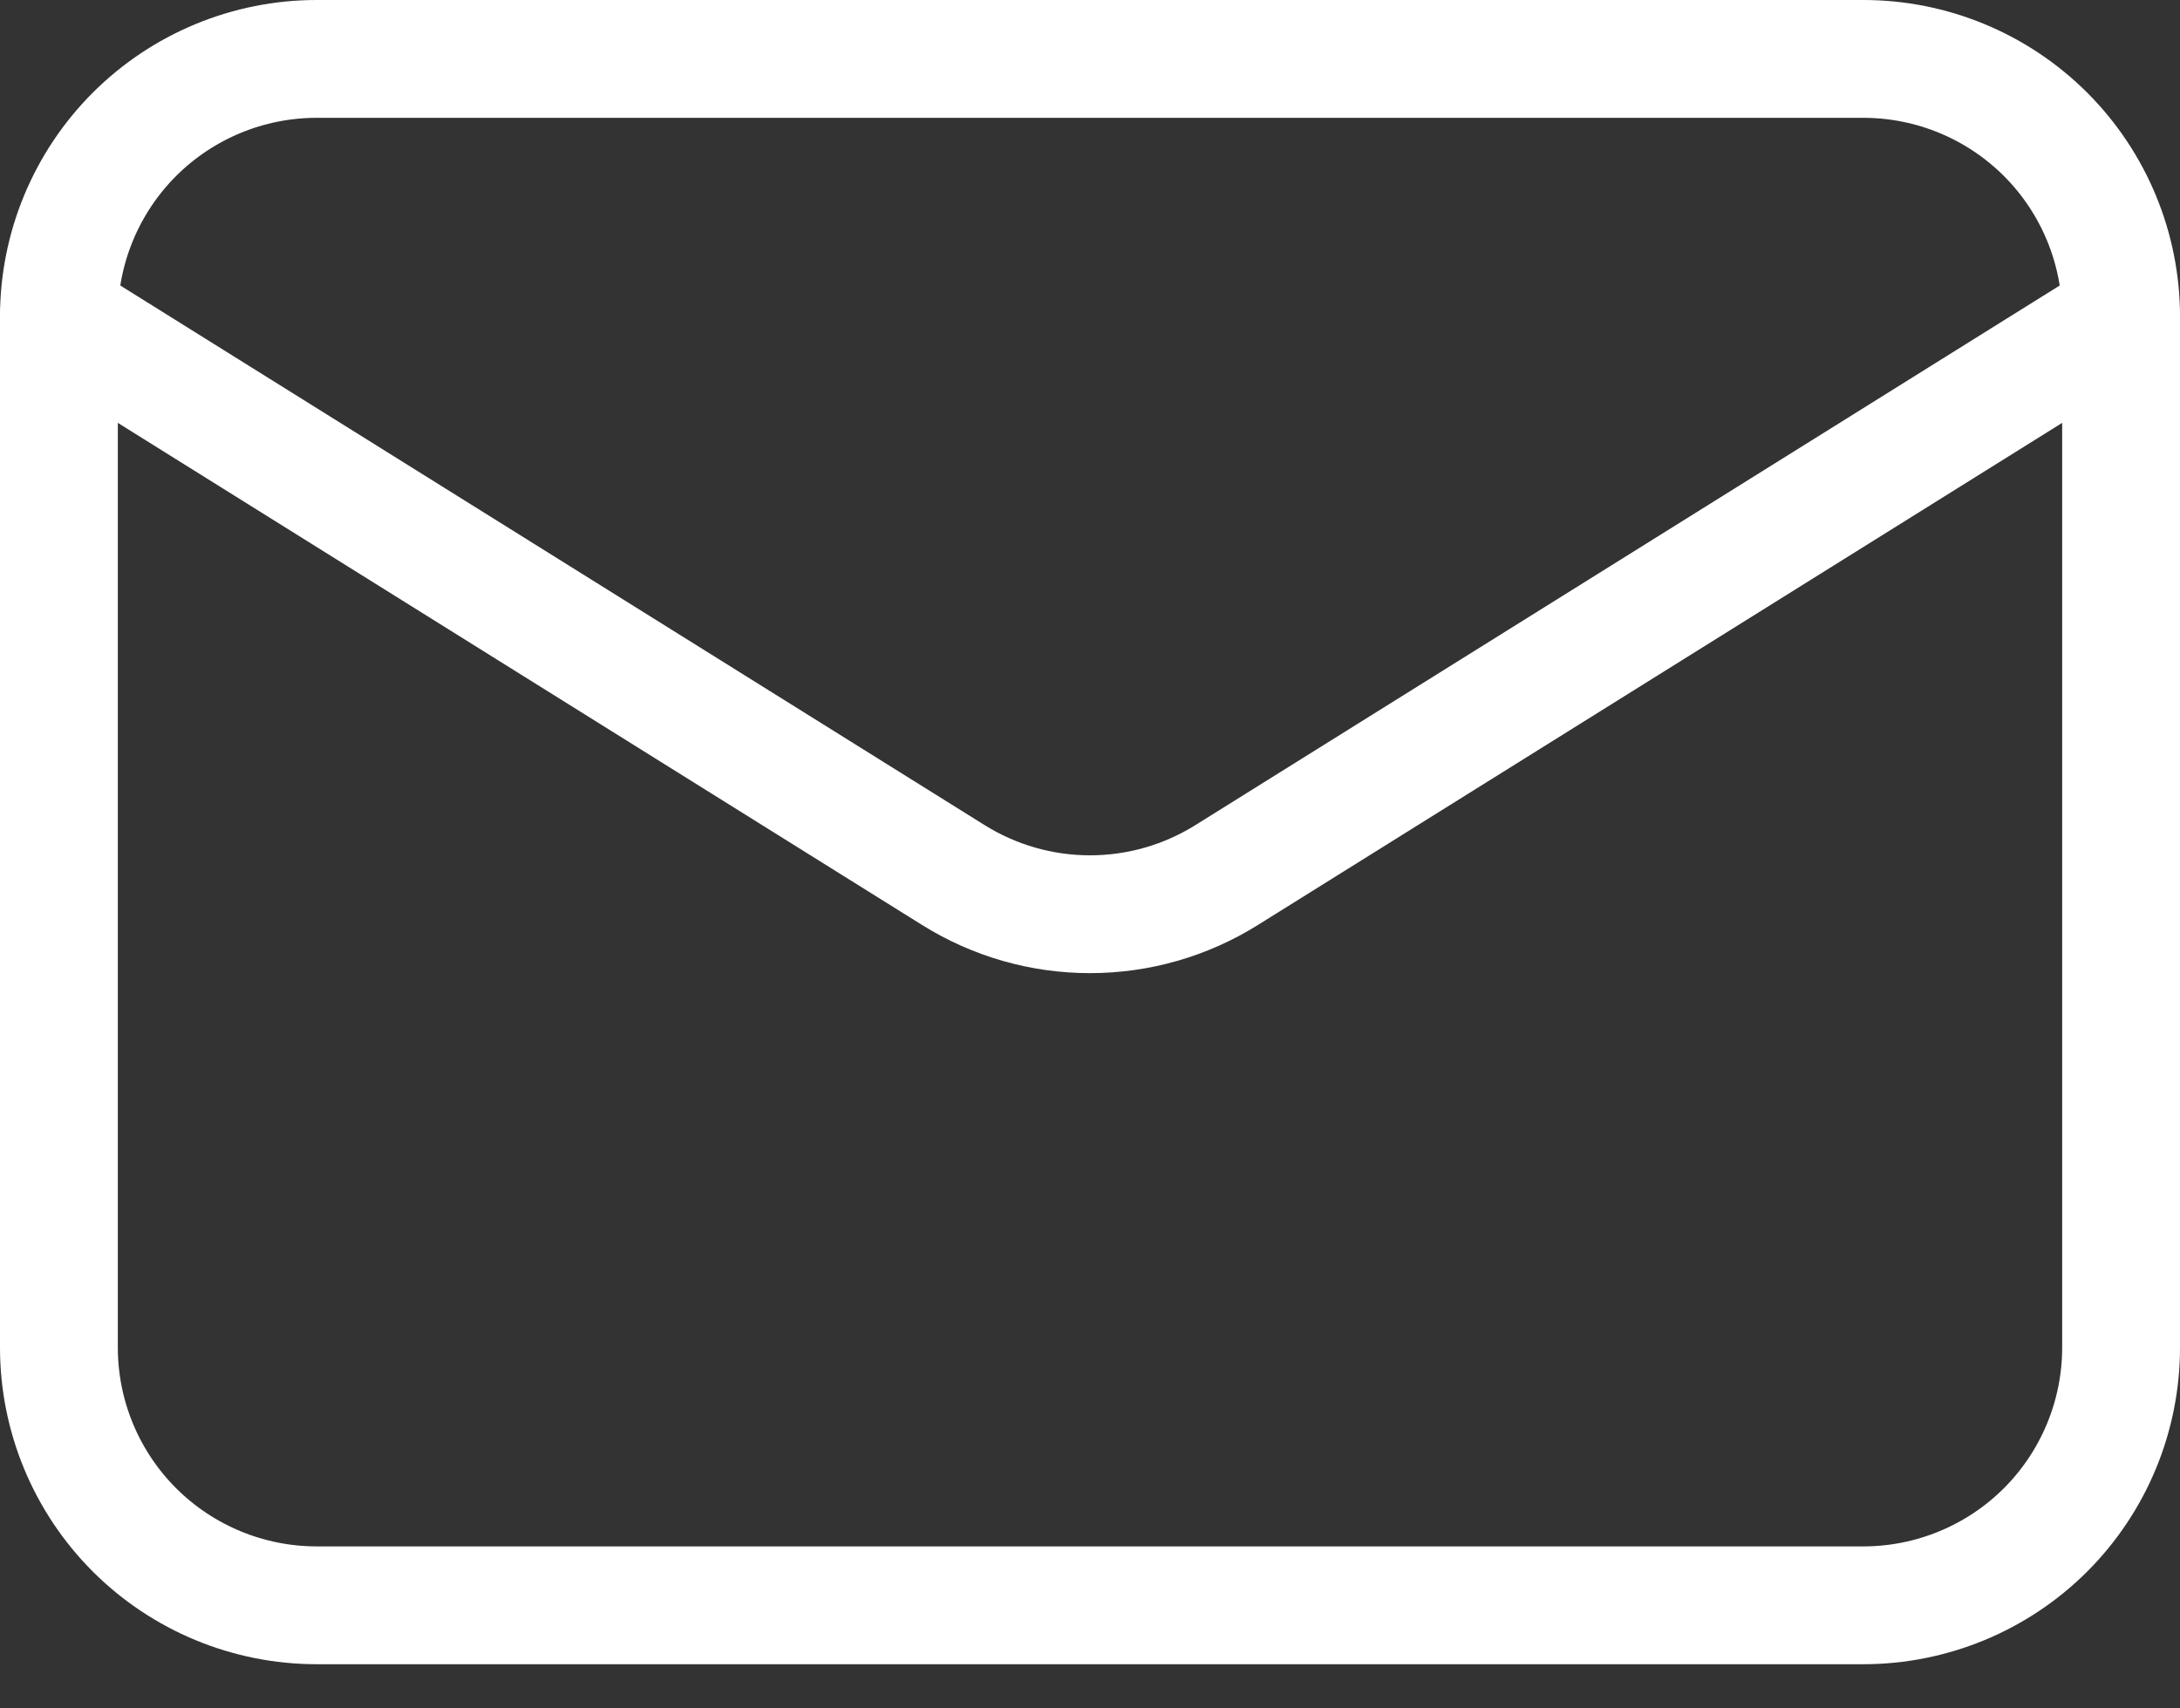
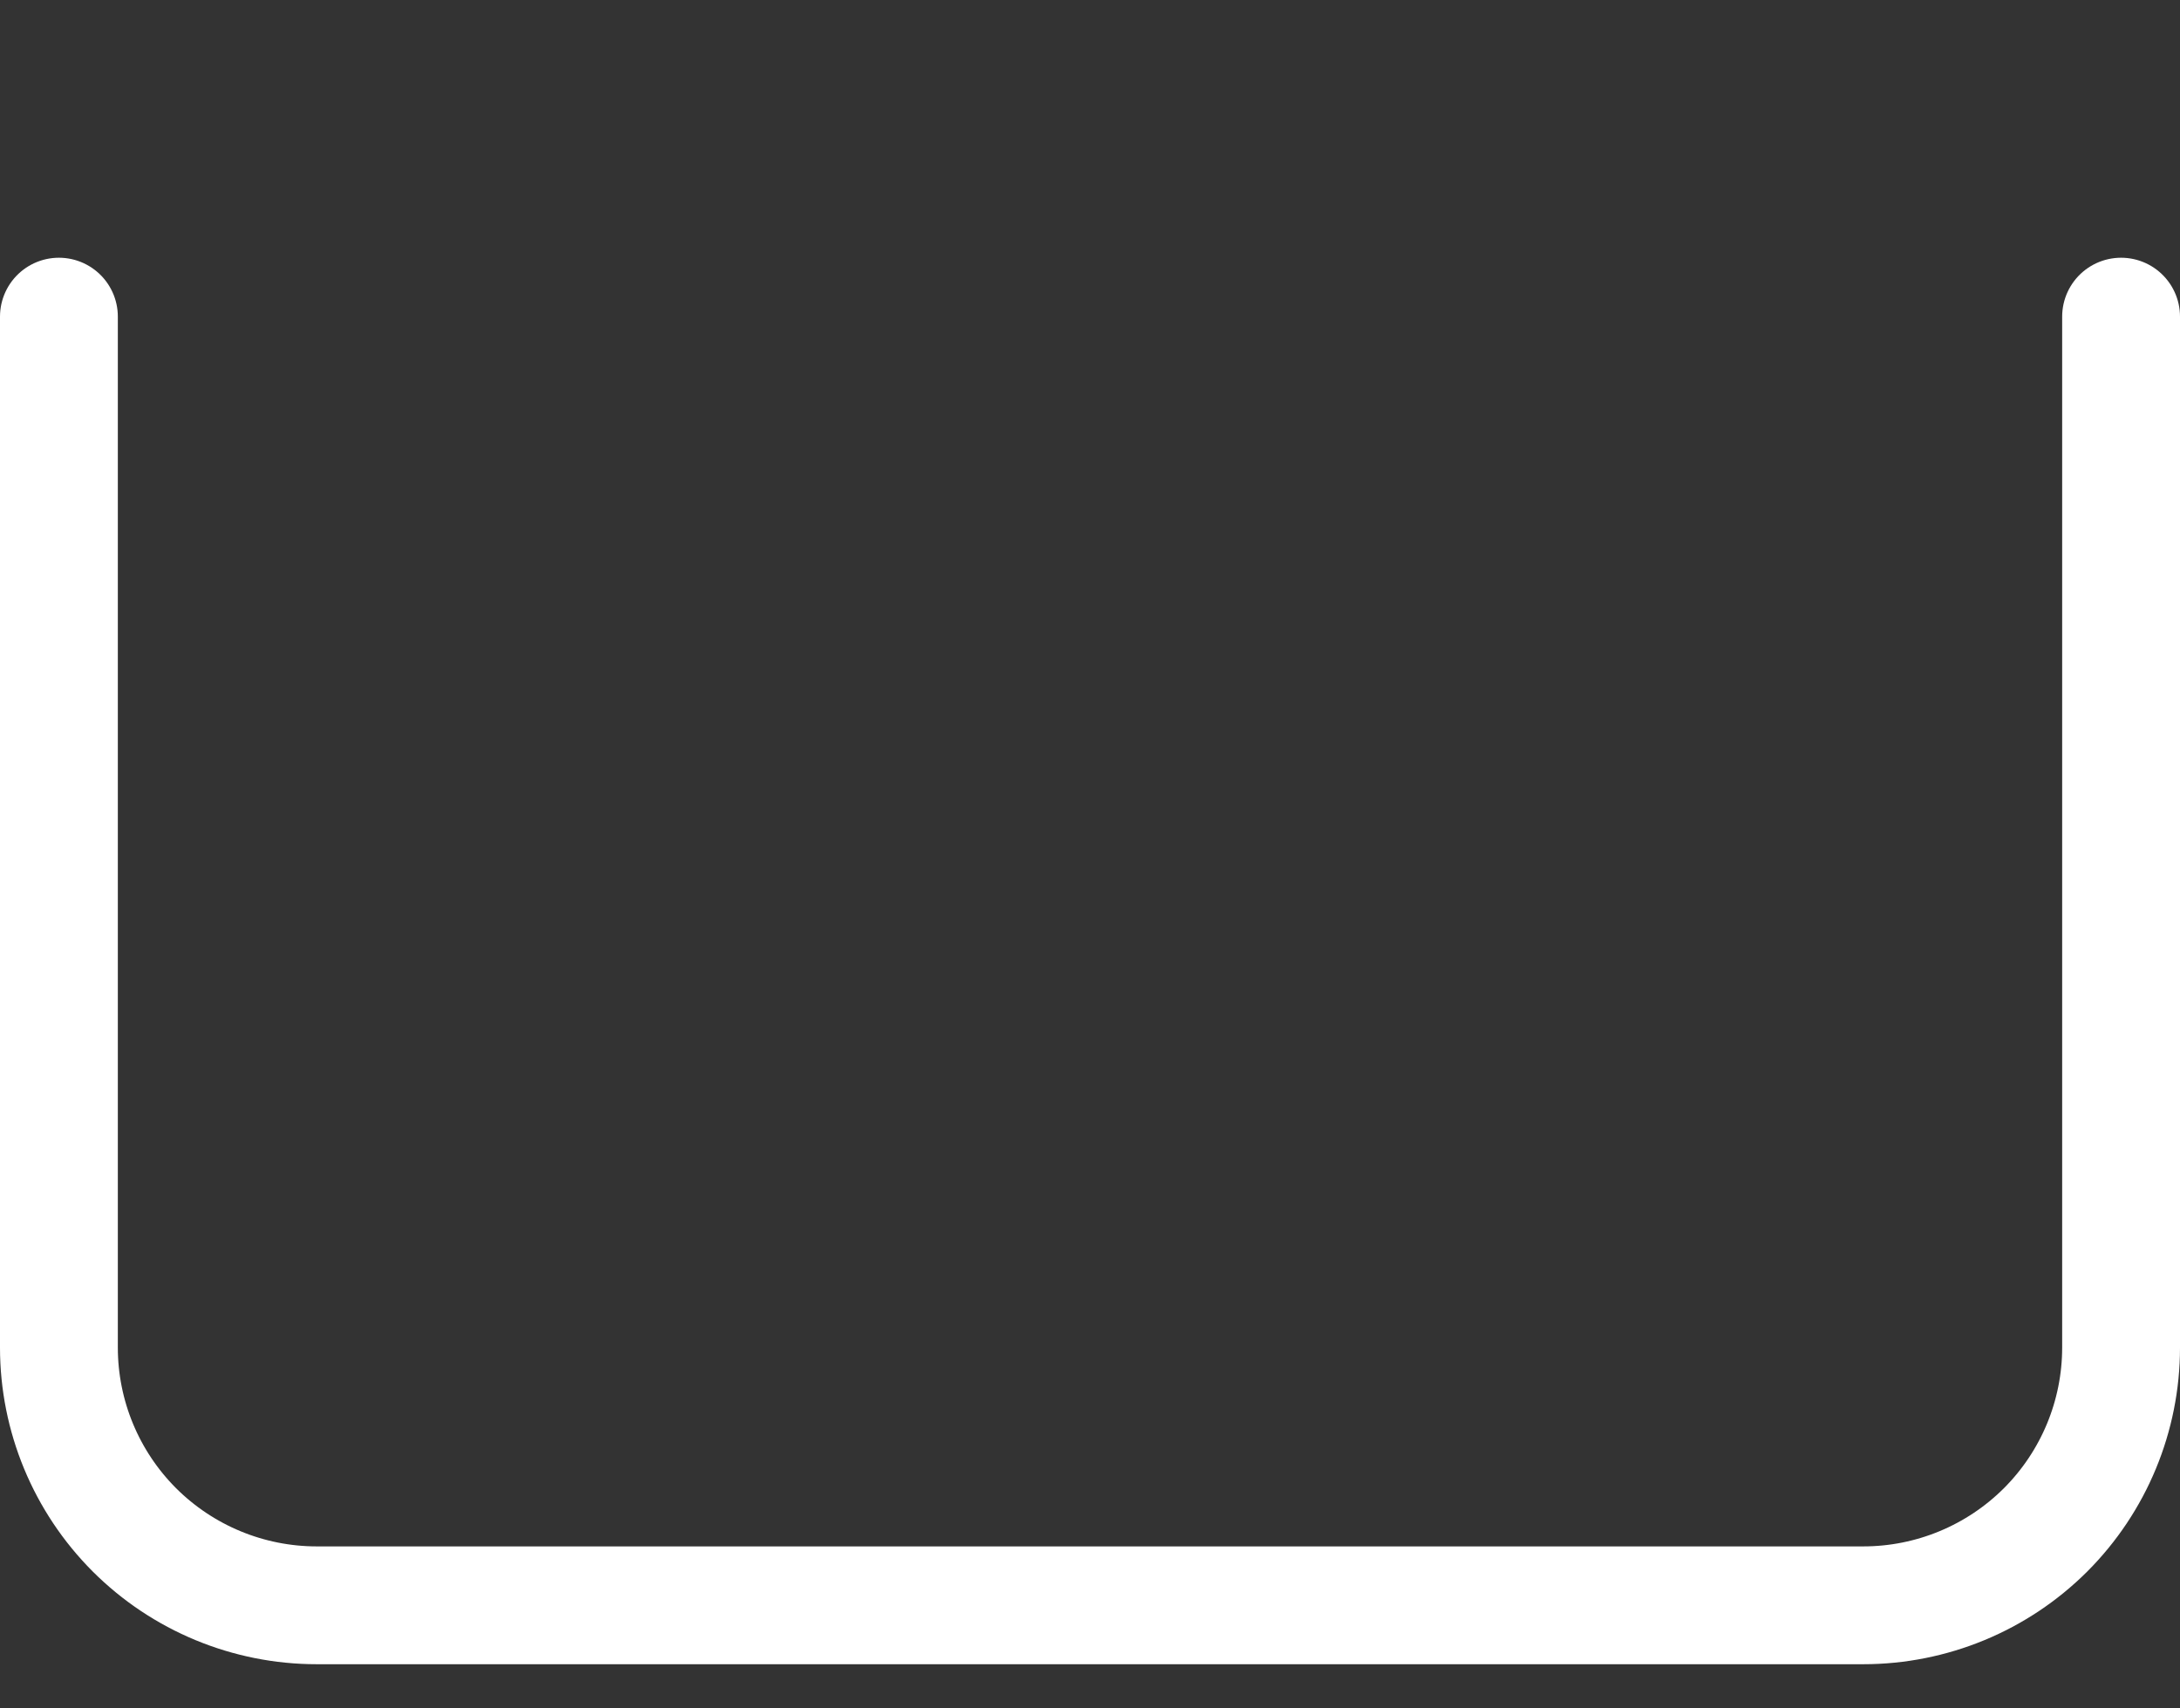
<svg xmlns="http://www.w3.org/2000/svg" width="37" height="29" viewBox="0 0 37 29" fill="none">
  <rect x="0" y="0" width="37" height="29" fill="#333333" stroke="none" />
  <path d="M36 5.375V22.875C36 24.035 35.539 25.148 34.719 25.969C33.898 26.789 32.785 27.25 31.625 27.25H5.375C4.215 27.25 3.102 26.789 2.281 25.969C1.461 25.148 1 24.035 1 22.875V5.375" stroke="white" stroke-width="2" stroke-linecap="round" stroke-linejoin="round" />
-   <path d="M36 5.375C36 4.215 35.539 3.102 34.719 2.281C33.898 1.461 32.785 1 31.625 1H5.375C4.215 1 3.102 1.461 2.281 2.281C1.461 3.102 1 4.215 1 5.375L16.181 14.854C16.877 15.289 17.68 15.519 18.5 15.519C19.32 15.519 20.123 15.289 20.819 14.854L36 5.375Z" stroke="white" stroke-width="2" stroke-linecap="round" stroke-linejoin="round" />
</svg>